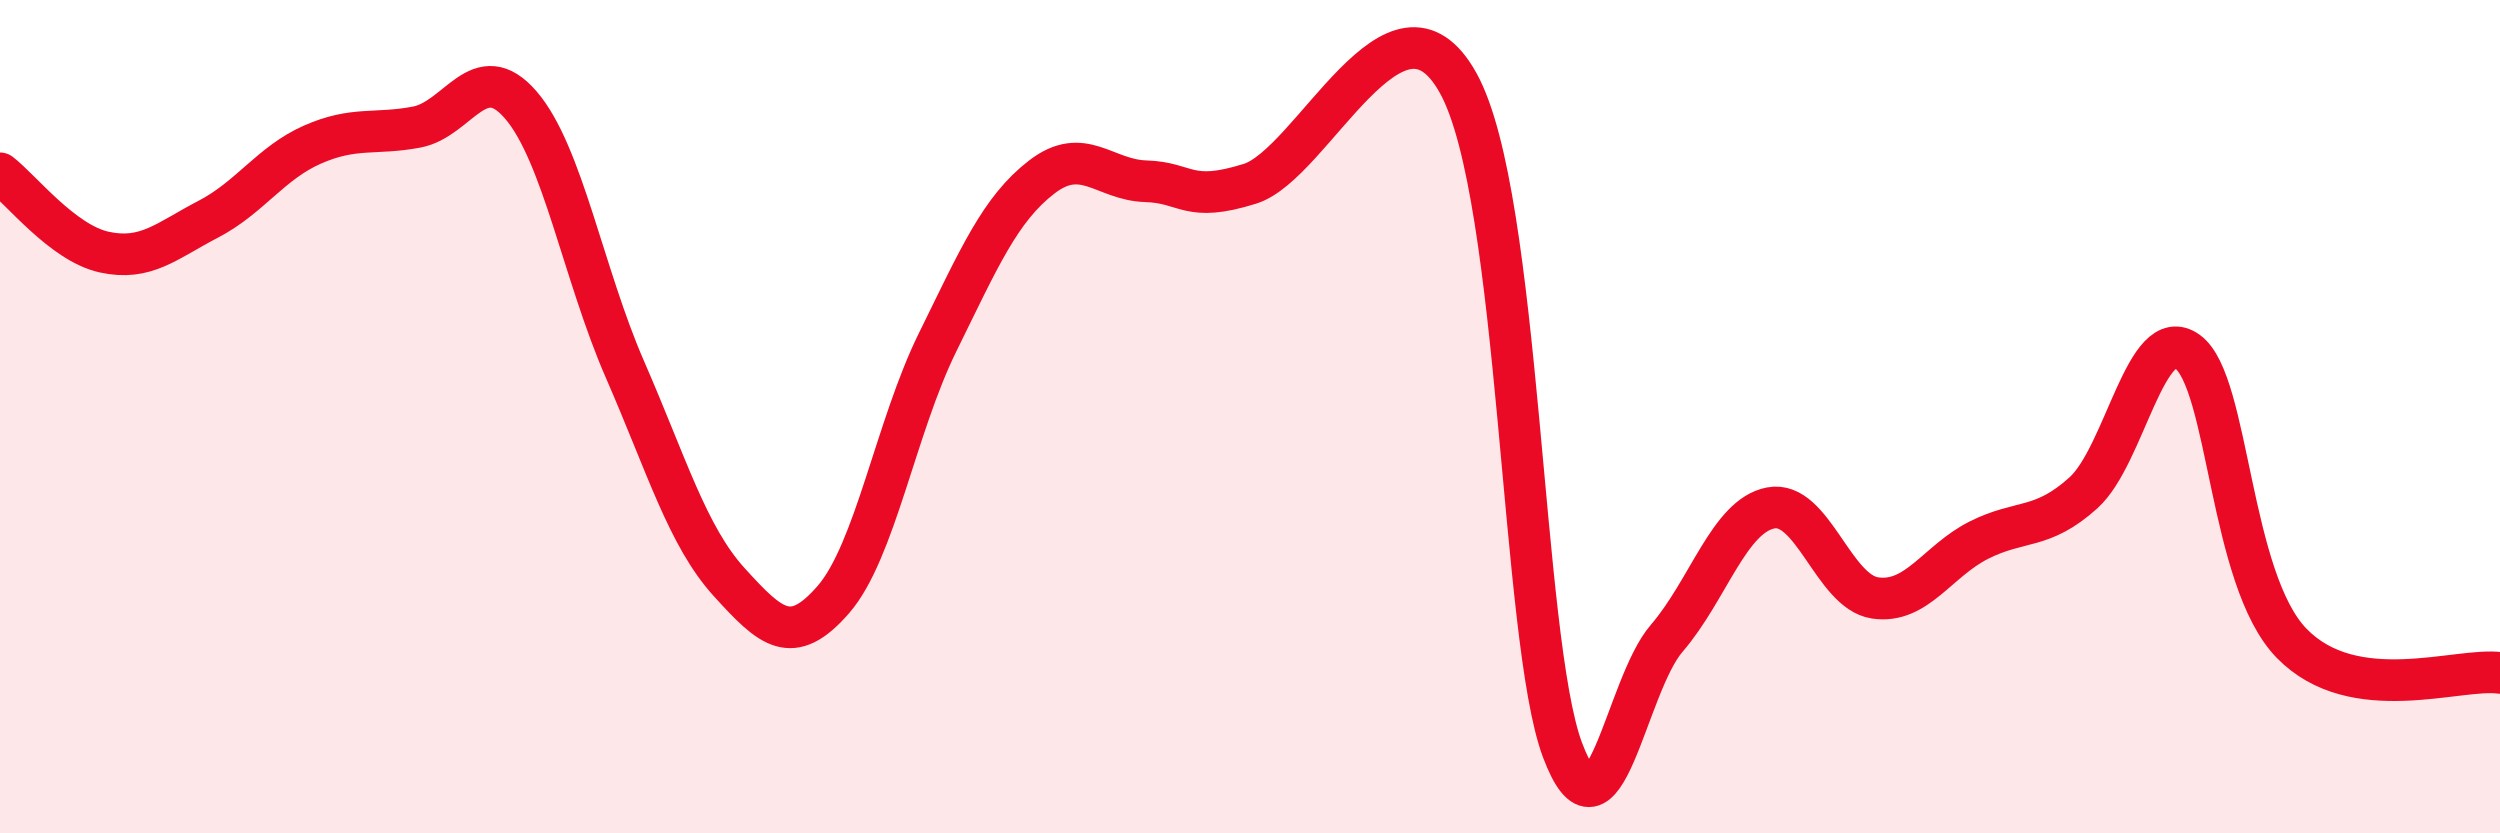
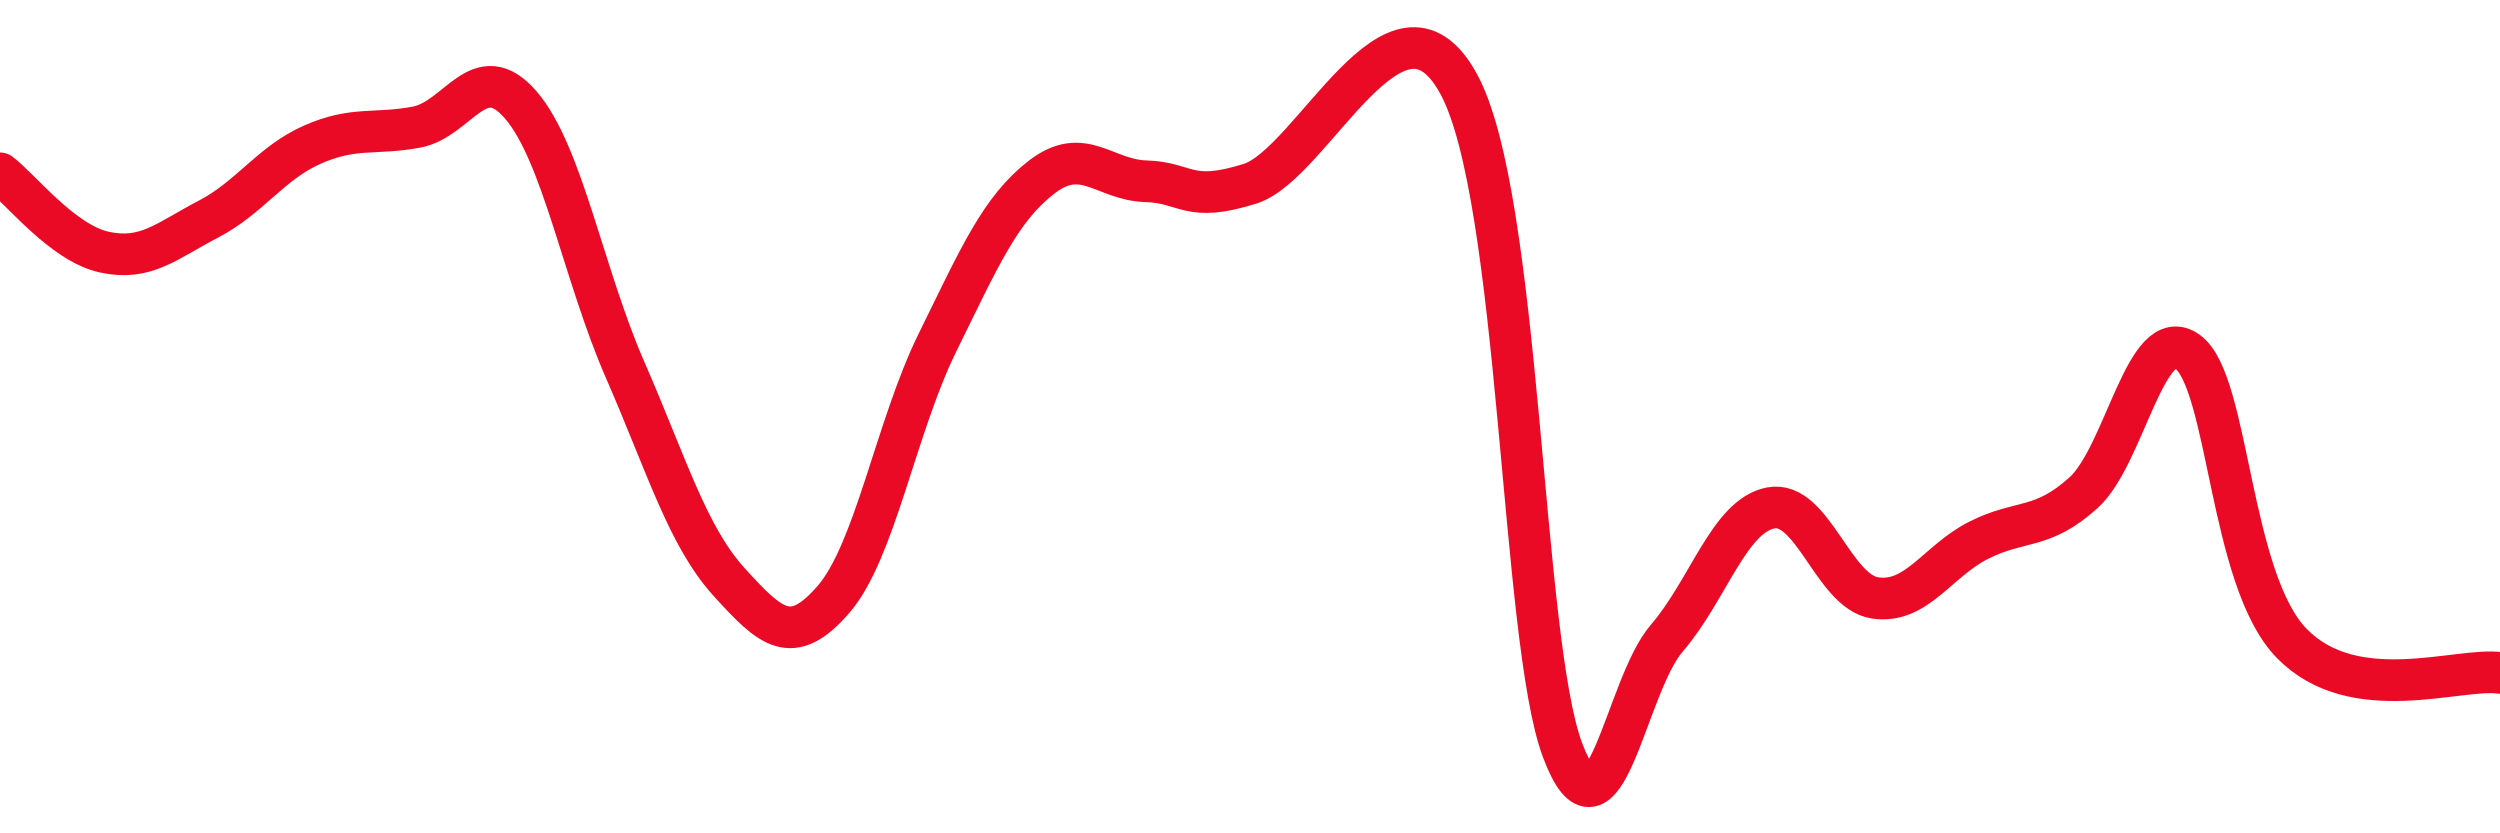
<svg xmlns="http://www.w3.org/2000/svg" width="60" height="20" viewBox="0 0 60 20">
-   <path d="M 0,4.16 C 0.5,4.54 1.5,5.83 2.5,6.05 C 3.5,6.27 4,5.78 5,5.26 C 6,4.74 6.5,3.91 7.5,3.47 C 8.5,3.03 9,3.24 10,3.05 C 11,2.86 11.5,1.36 12.5,2.52 C 13.5,3.68 14,6.58 15,8.87 C 16,11.16 16.5,12.87 17.5,13.97 C 18.5,15.07 19,15.54 20,14.39 C 21,13.24 21.5,10.25 22.5,8.22 C 23.5,6.19 24,5.02 25,4.25 C 26,3.48 26.5,4.32 27.5,4.35 C 28.5,4.38 28.5,4.88 30,4.41 C 31.5,3.94 33.5,-0.72 35,2 C 36.5,4.72 36.5,15.34 37.5,18 C 38.5,20.66 39,16.48 40,15.32 C 41,14.16 41.5,12.38 42.5,12.19 C 43.5,12 44,14.2 45,14.35 C 46,14.5 46.5,13.46 47.5,12.96 C 48.5,12.46 49,12.73 50,11.83 C 51,10.93 51.5,7.72 52.5,8.44 C 53.5,9.16 53.5,13.9 55,15.44 C 56.5,16.98 59,16.01 60,16.15L60 20L0 20Z" fill="#EB0A25" opacity="0.1" stroke-linecap="round" stroke-linejoin="round" />
  <path d="M 0,4.16 C 0.5,4.54 1.5,5.83 2.5,6.05 C 3.5,6.27 4,5.78 5,5.26 C 6,4.74 6.5,3.91 7.5,3.47 C 8.5,3.03 9,3.24 10,3.05 C 11,2.86 11.5,1.36 12.5,2.52 C 13.5,3.68 14,6.58 15,8.87 C 16,11.16 16.5,12.87 17.5,13.97 C 18.5,15.07 19,15.54 20,14.39 C 21,13.24 21.5,10.25 22.5,8.22 C 23.5,6.19 24,5.02 25,4.25 C 26,3.48 26.5,4.32 27.5,4.35 C 28.5,4.38 28.5,4.88 30,4.41 C 31.5,3.94 33.5,-0.72 35,2 C 36.5,4.72 36.5,15.34 37.5,18 C 38.5,20.66 39,16.48 40,15.32 C 41,14.16 41.5,12.38 42.5,12.19 C 43.5,12 44,14.2 45,14.35 C 46,14.5 46.5,13.46 47.5,12.96 C 48.5,12.46 49,12.73 50,11.83 C 51,10.93 51.5,7.72 52.5,8.44 C 53.5,9.16 53.5,13.9 55,15.44 C 56.5,16.98 59,16.01 60,16.15" stroke="#EB0A25" stroke-width="1" fill="none" stroke-linecap="round" stroke-linejoin="round" />
</svg>